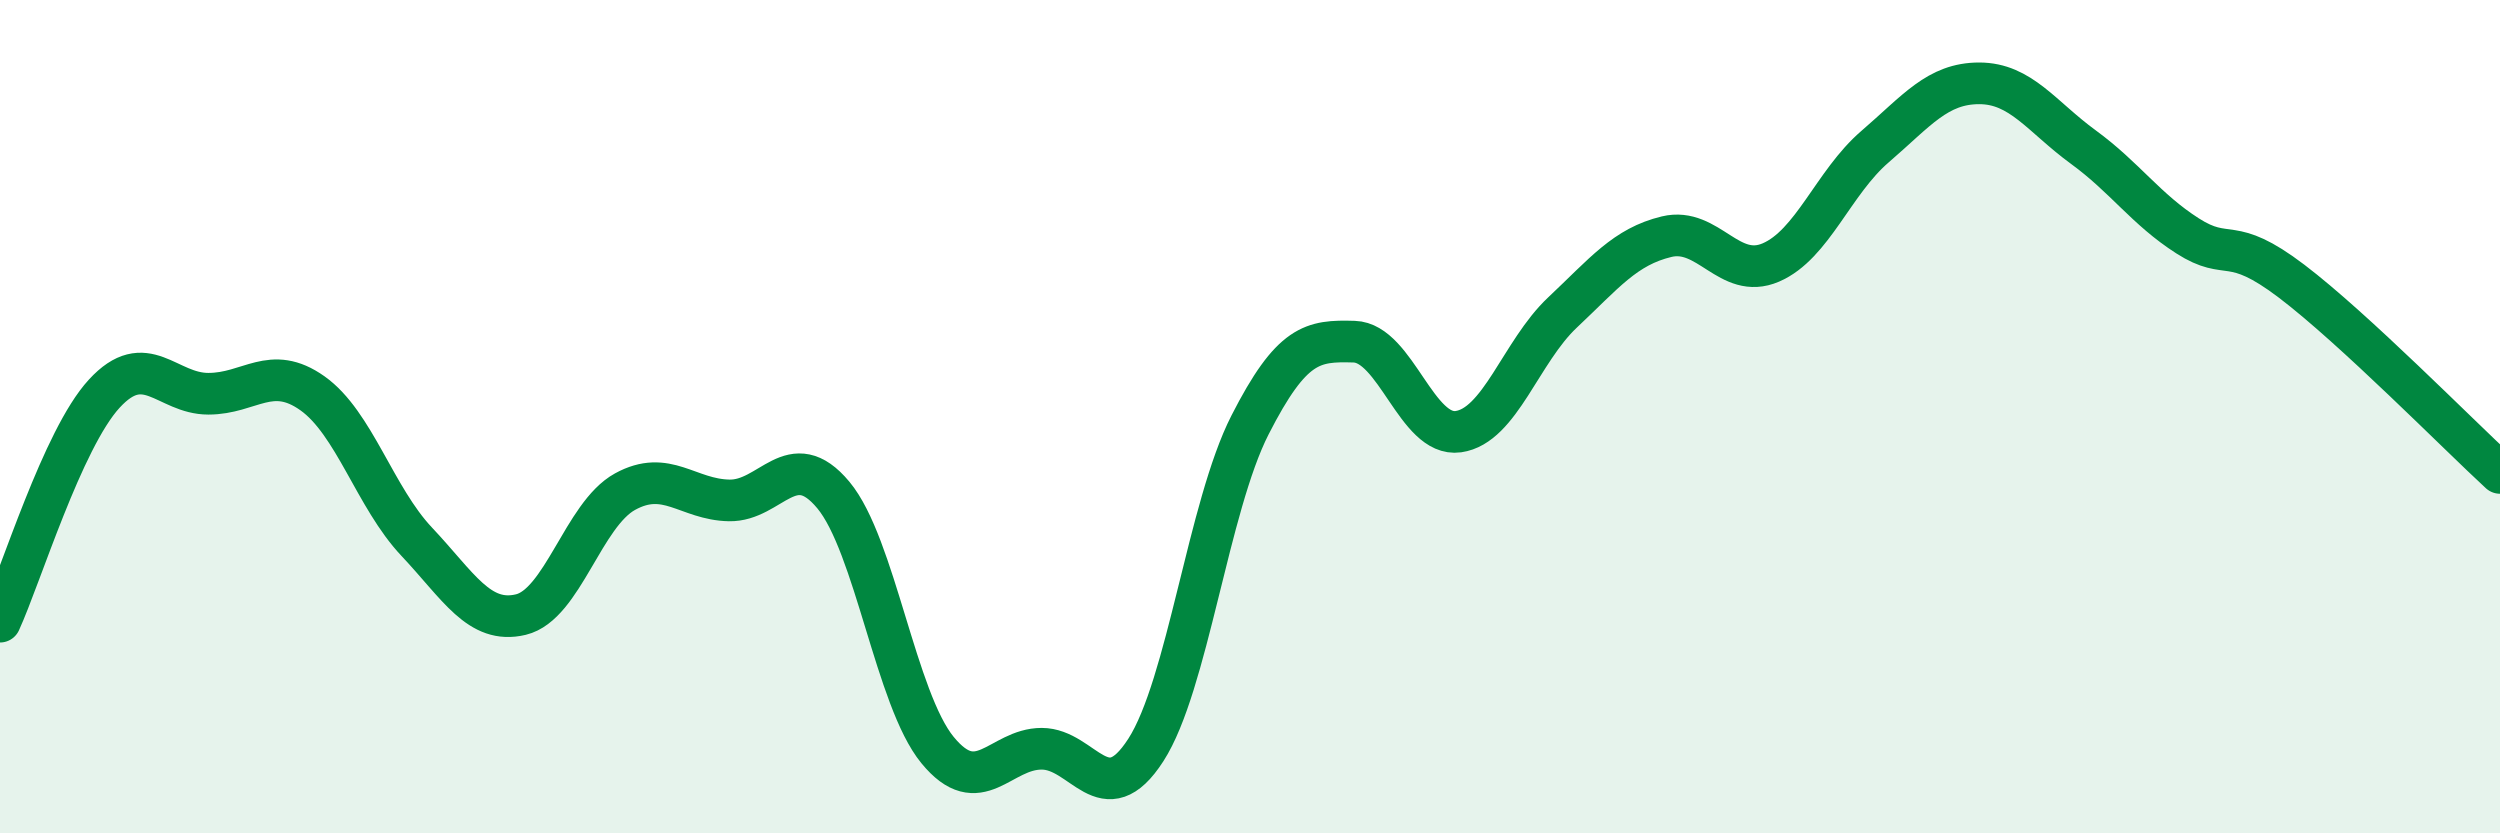
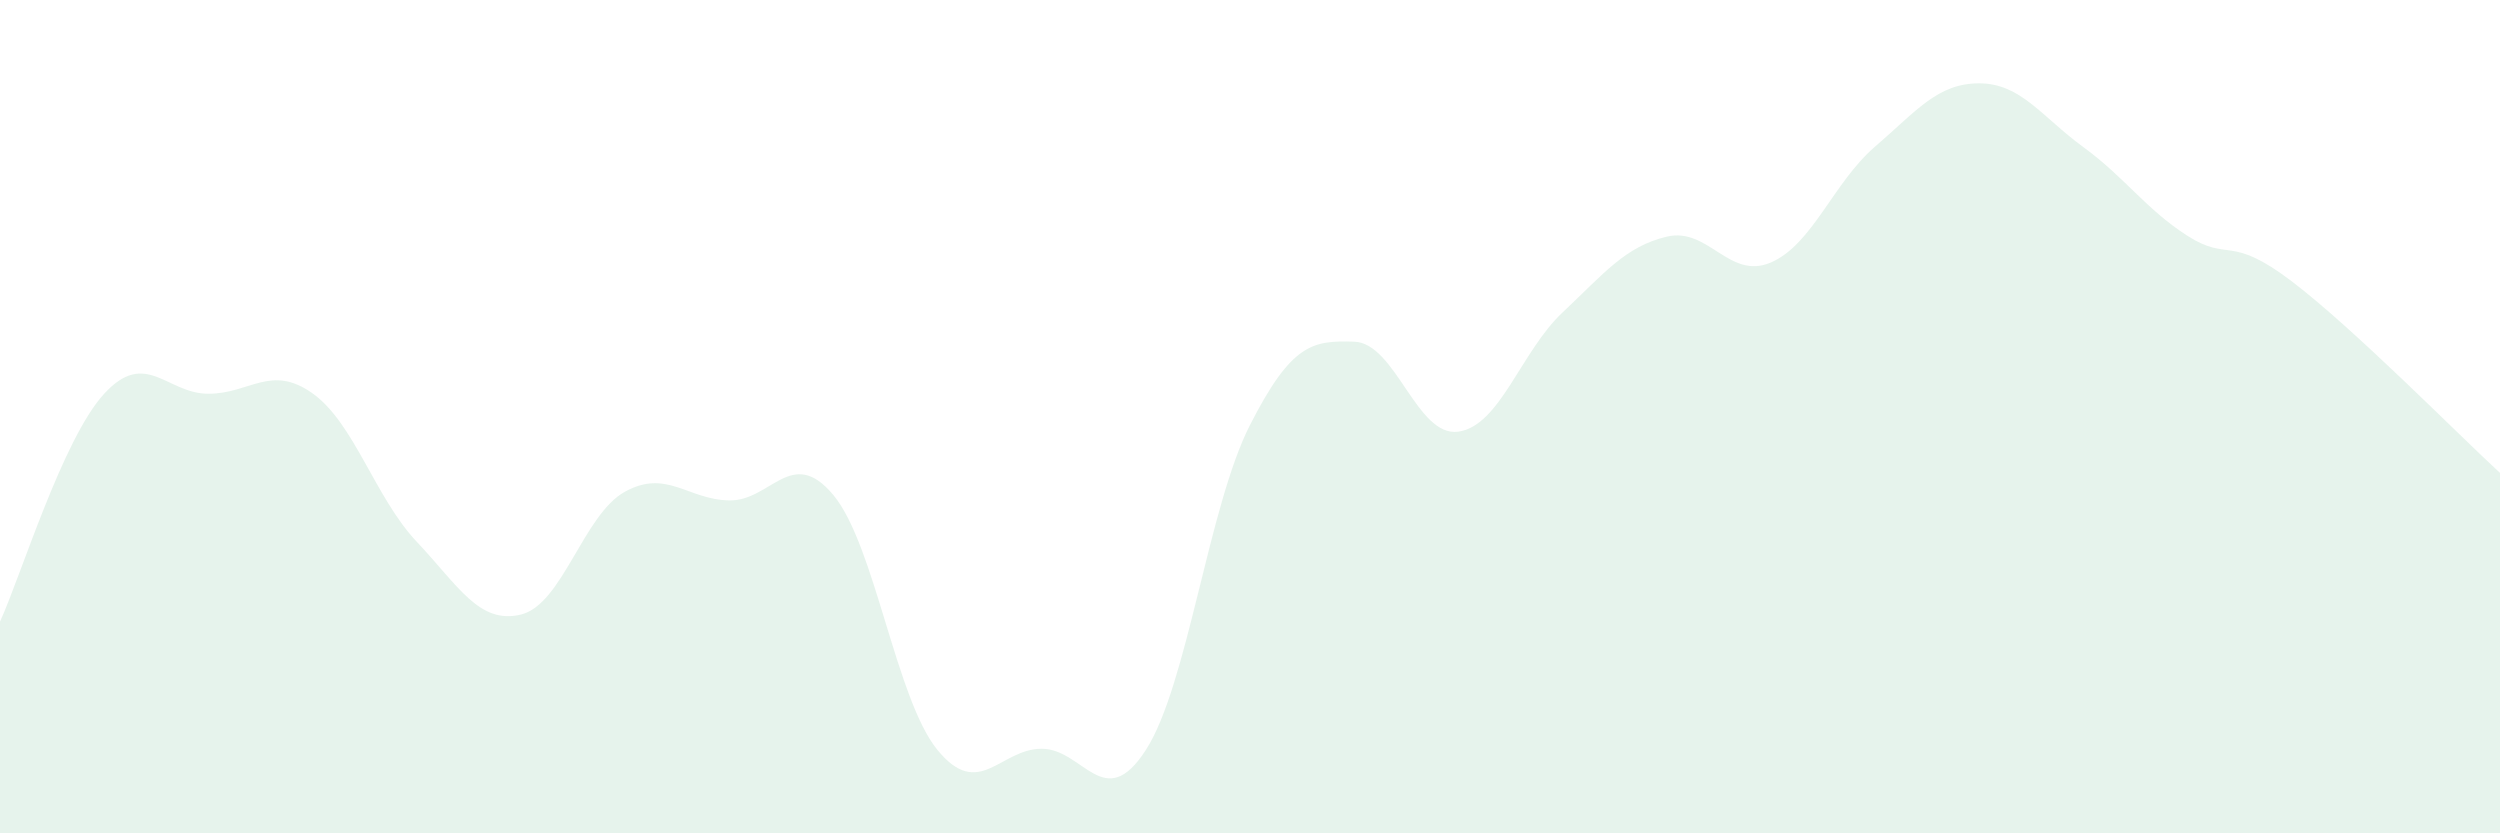
<svg xmlns="http://www.w3.org/2000/svg" width="60" height="20" viewBox="0 0 60 20">
  <path d="M 0,14.92 C 0.5,13.83 1.5,10.54 2.5,9.45 C 3.5,8.36 4,9.45 5,9.45 C 6,9.45 6.5,8.73 7.5,9.44 C 8.5,10.15 9,11.94 10,13 C 11,14.06 11.5,14.99 12.5,14.75 C 13.5,14.51 14,12.35 15,11.8 C 16,11.25 16.5,11.99 17.5,12.01 C 18.5,12.03 19,10.68 20,11.88 C 21,13.08 21.5,16.78 22.5,18 C 23.5,19.22 24,17.97 25,17.97 C 26,17.97 26.5,19.55 27.5,18 C 28.5,16.45 29,12.16 30,10.2 C 31,8.24 31.5,8.17 32.5,8.2 C 33.5,8.23 34,10.5 35,10.36 C 36,10.22 36.5,8.44 37.5,7.5 C 38.5,6.56 39,5.92 40,5.68 C 41,5.44 41.5,6.73 42.5,6.3 C 43.5,5.87 44,4.38 45,3.52 C 46,2.66 46.5,2 47.5,2 C 48.5,2 49,2.8 50,3.53 C 51,4.26 51.5,5.02 52.5,5.66 C 53.5,6.3 53.5,5.61 55,6.75 C 56.5,7.89 59,10.43 60,11.35L60 20L0 20Z" fill="#008740" opacity="0.1" stroke-linecap="round" stroke-linejoin="round" />
-   <path d="M 0,14.92 C 0.5,13.83 1.5,10.54 2.5,9.45 C 3.5,8.36 4,9.45 5,9.45 C 6,9.45 6.5,8.73 7.5,9.44 C 8.5,10.15 9,11.94 10,13 C 11,14.06 11.5,14.99 12.5,14.75 C 13.5,14.51 14,12.35 15,11.8 C 16,11.25 16.5,11.99 17.5,12.01 C 18.5,12.03 19,10.68 20,11.88 C 21,13.08 21.5,16.78 22.5,18 C 23.5,19.22 24,17.97 25,17.97 C 26,17.97 26.5,19.55 27.5,18 C 28.5,16.45 29,12.16 30,10.2 C 31,8.24 31.5,8.17 32.5,8.2 C 33.5,8.23 34,10.5 35,10.36 C 36,10.22 36.5,8.44 37.5,7.5 C 38.5,6.56 39,5.92 40,5.68 C 41,5.44 41.5,6.73 42.5,6.3 C 43.5,5.87 44,4.38 45,3.52 C 46,2.66 46.5,2 47.5,2 C 48.5,2 49,2.8 50,3.53 C 51,4.26 51.5,5.02 52.5,5.66 C 53.5,6.3 53.5,5.61 55,6.75 C 56.5,7.89 59,10.43 60,11.35" stroke="#008740" stroke-width="1" fill="none" stroke-linecap="round" stroke-linejoin="round" />
</svg>